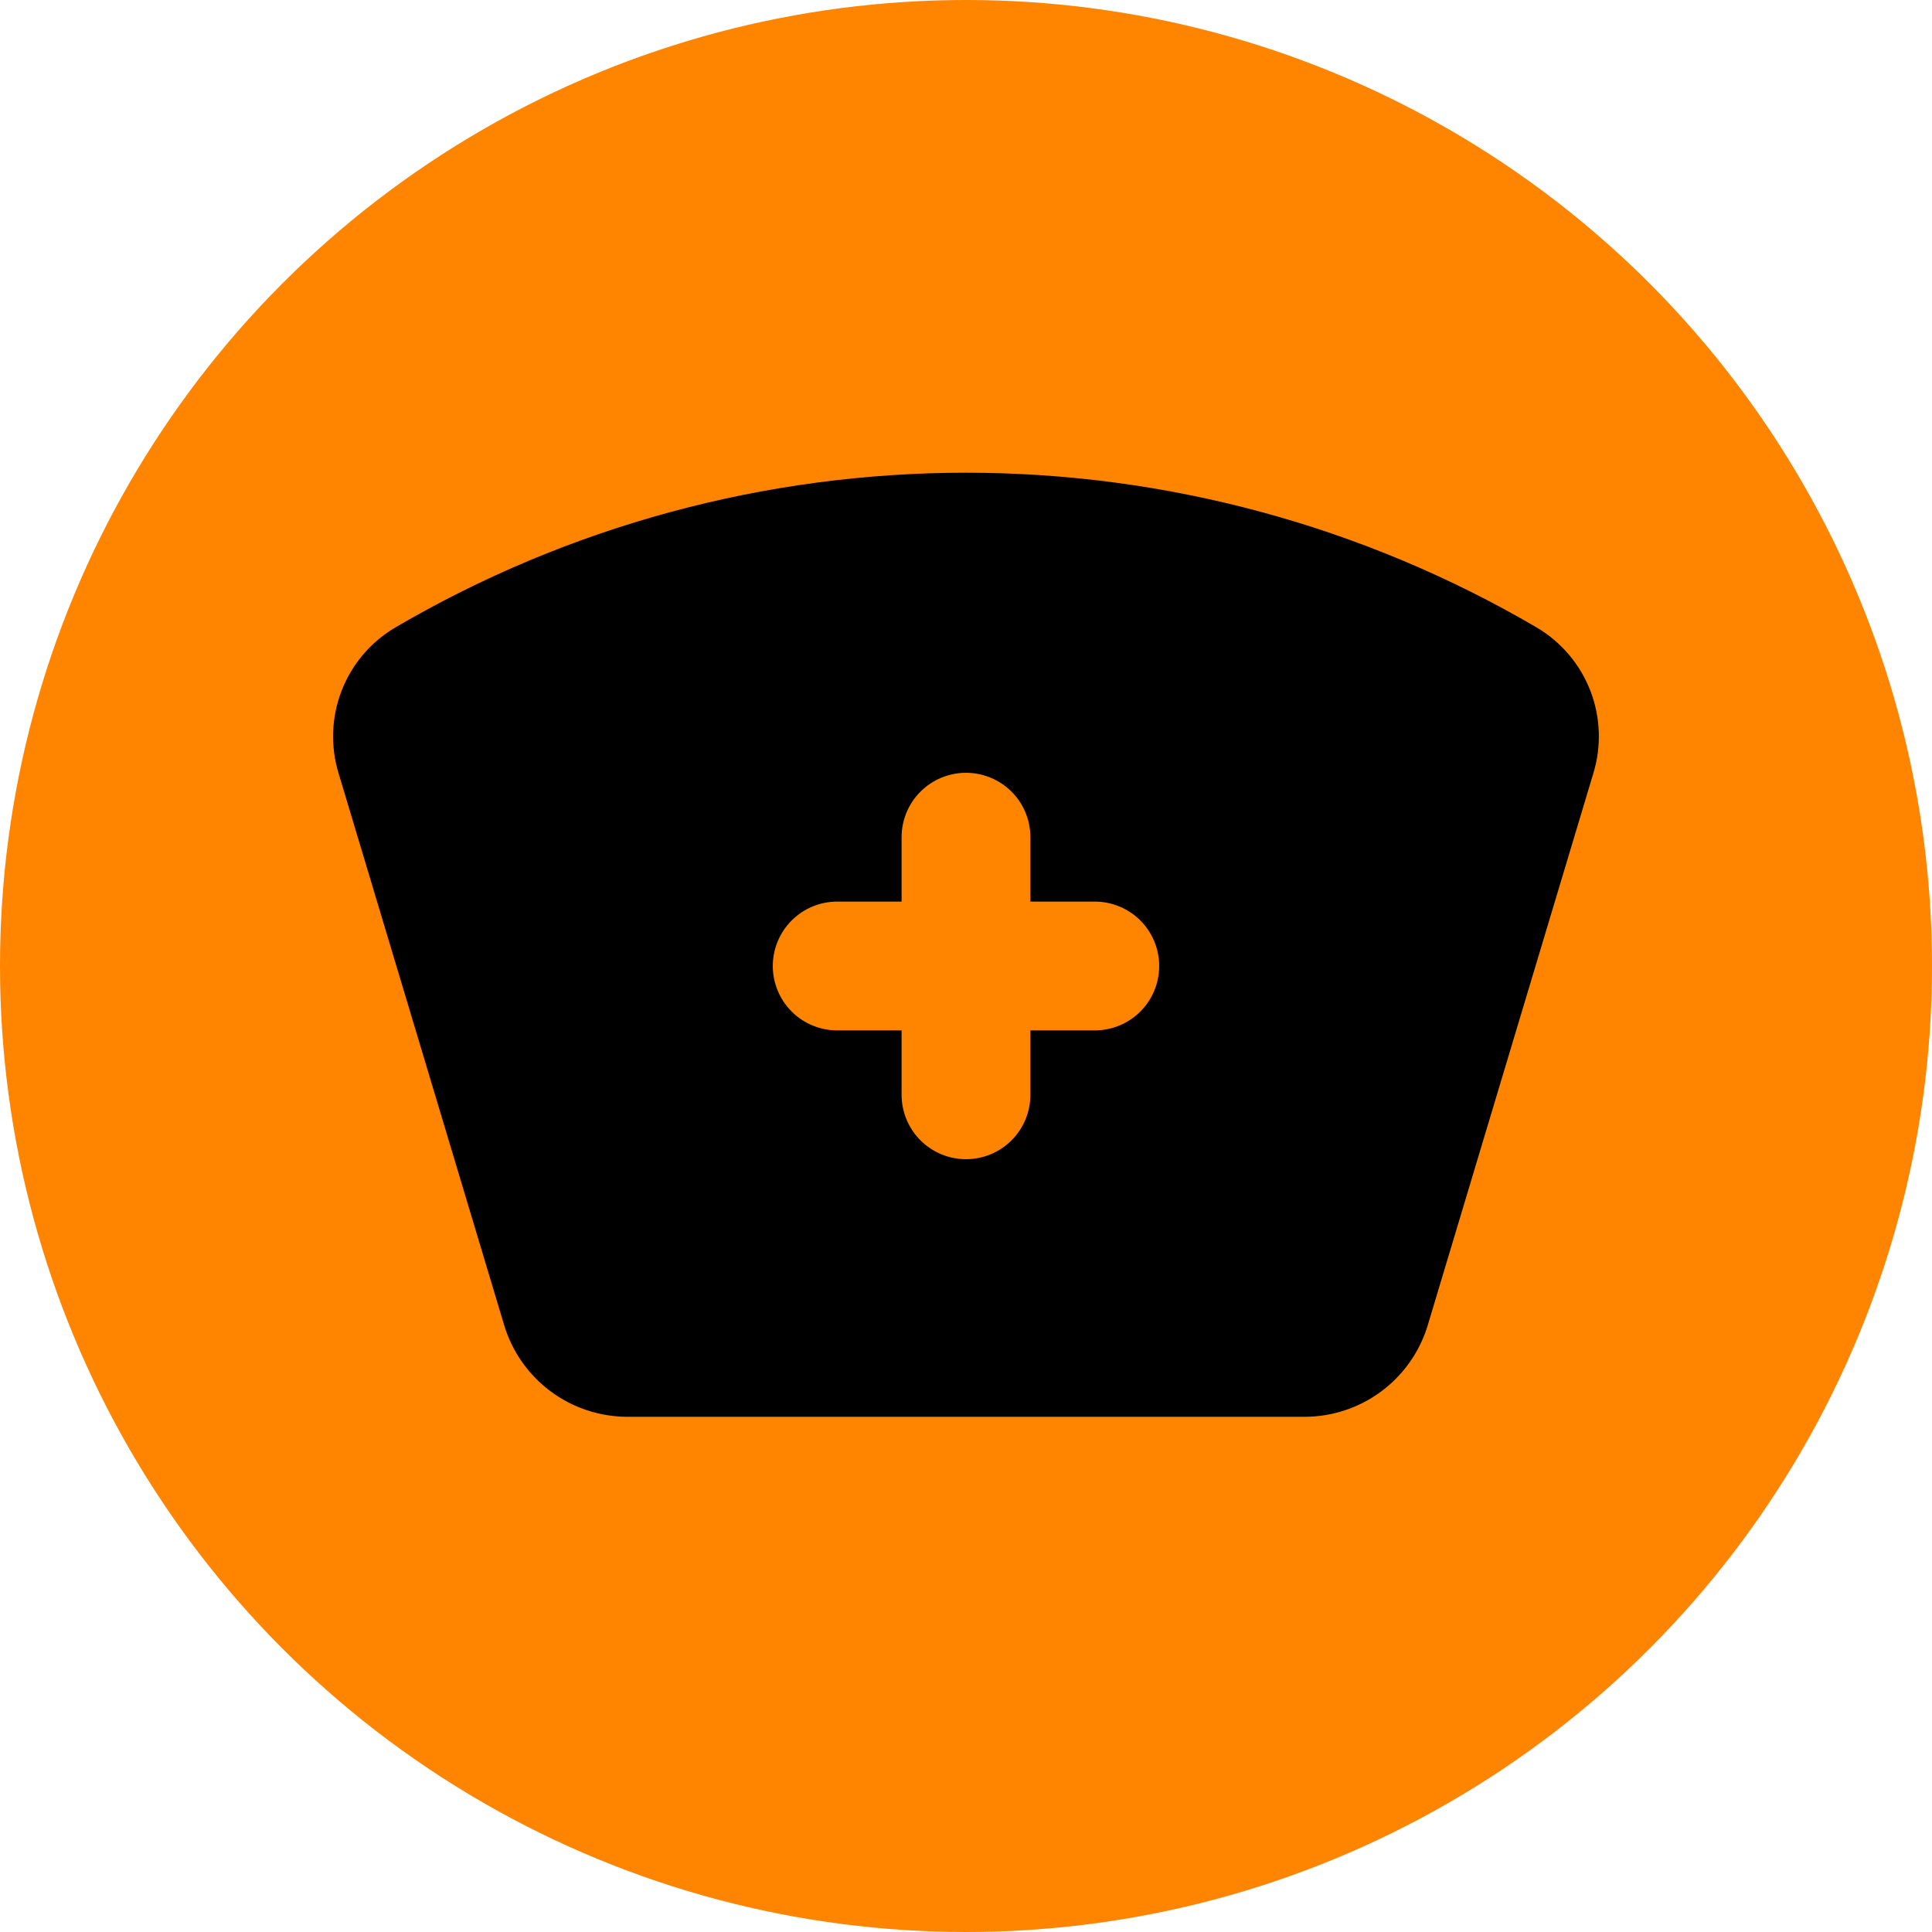
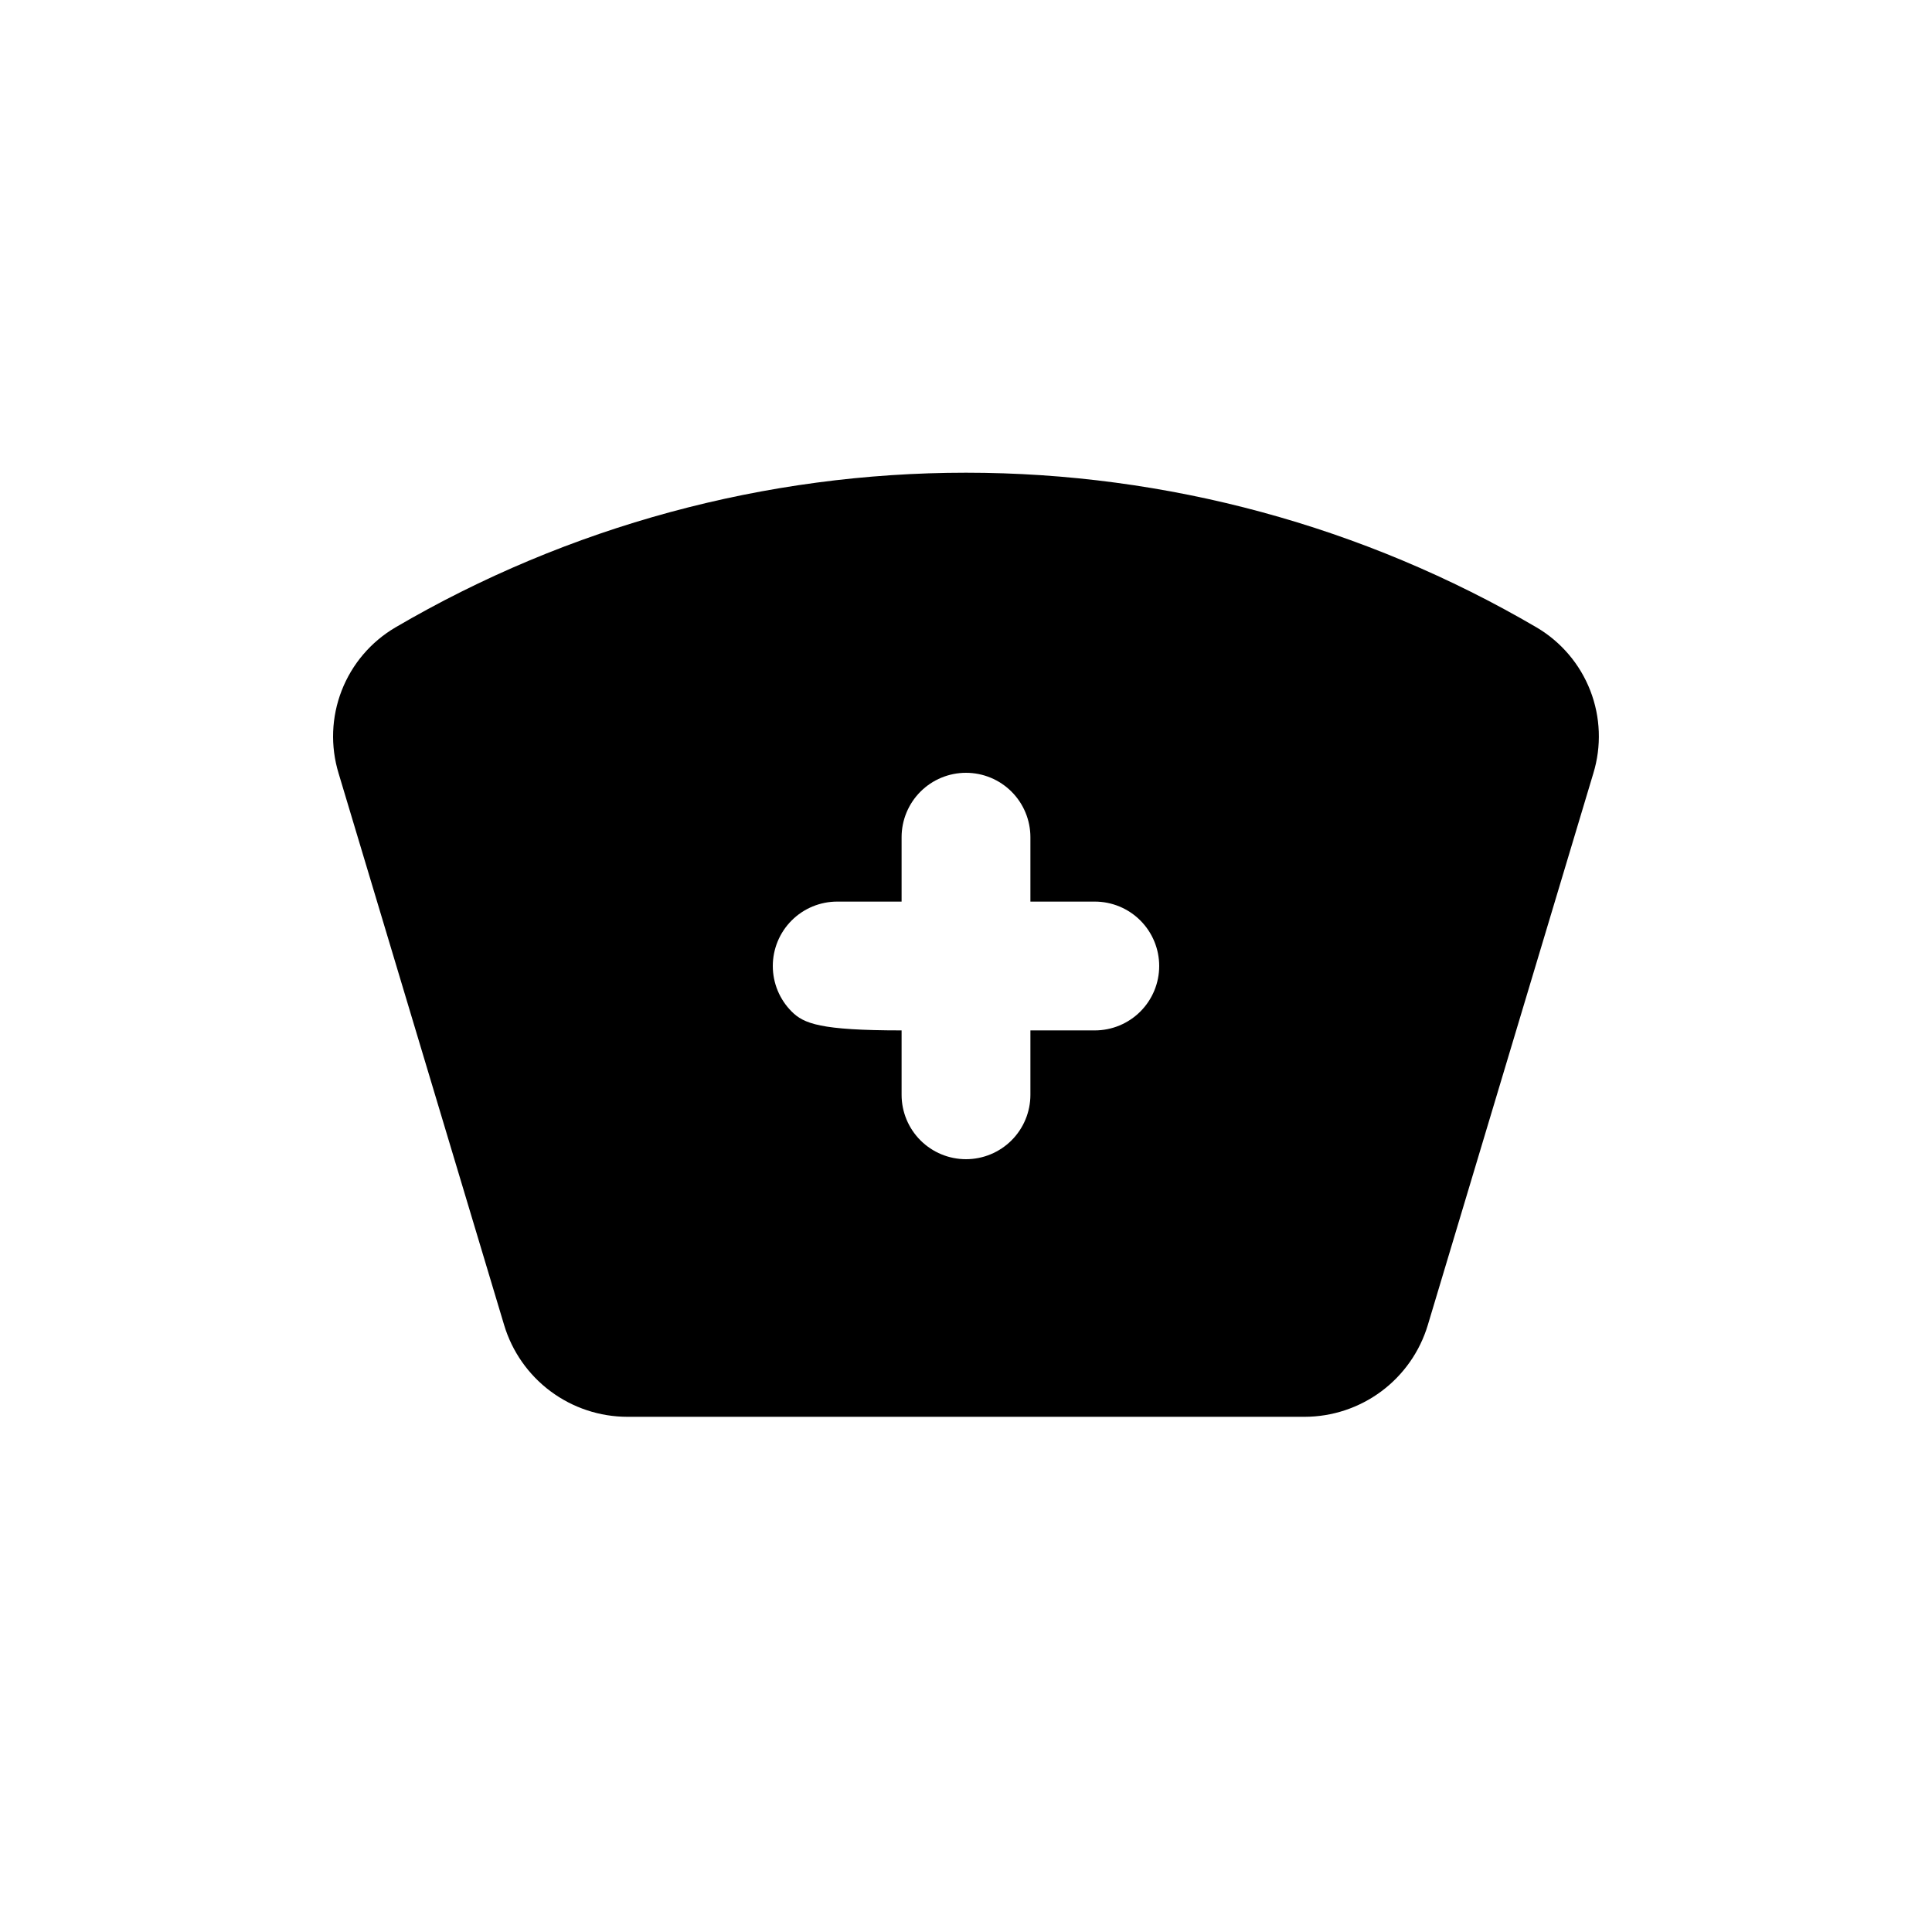
<svg xmlns="http://www.w3.org/2000/svg" width="140" height="140" viewBox="0 0 140 140" fill="none">
-   <circle cx="70" cy="70" r="70" fill="#FF8500" />
-   <path fill-rule="evenodd" clip-rule="evenodd" d="M28.649 45.467C41.192 38.124 55.465 34.254 70 34.254C84.535 34.254 98.808 38.124 111.351 45.467C113.124 46.513 114.493 48.124 115.238 50.042C115.983 51.961 116.061 54.074 115.458 56.042L103.465 96.017C102.888 97.938 101.708 99.622 100.099 100.82C98.49 102.017 96.538 102.665 94.533 102.667H45.472C43.465 102.667 41.511 102.02 39.9 100.822C38.289 99.624 37.108 97.939 36.531 96.017L24.537 56.042C23.935 54.074 24.013 51.96 24.759 50.042C25.505 48.123 26.875 46.512 28.649 45.467ZM56 70C56 68.762 56.492 67.575 57.367 66.7C58.242 65.825 59.429 65.333 60.667 65.333H65.333V60.667C65.333 59.429 65.825 58.242 66.7 57.367C67.575 56.492 68.762 56 70 56C71.238 56 72.425 56.492 73.3 57.367C74.175 58.242 74.667 59.429 74.667 60.667V65.333H79.333C80.571 65.333 81.758 65.825 82.633 66.7C83.508 67.575 84 68.762 84 70C84 71.238 83.508 72.425 82.633 73.3C81.758 74.175 80.571 74.667 79.333 74.667H74.667V79.333C74.667 80.571 74.175 81.758 73.3 82.633C72.425 83.508 71.238 84 70 84C68.762 84 67.575 83.508 66.7 82.633C65.825 81.758 65.333 80.571 65.333 79.333V74.667H60.667C59.429 74.667 58.242 74.175 57.367 73.3C56.492 72.425 56 71.238 56 70Z" fill="black" />
+   <path fill-rule="evenodd" clip-rule="evenodd" d="M28.649 45.467C41.192 38.124 55.465 34.254 70 34.254C84.535 34.254 98.808 38.124 111.351 45.467C113.124 46.513 114.493 48.124 115.238 50.042C115.983 51.961 116.061 54.074 115.458 56.042L103.465 96.017C102.888 97.938 101.708 99.622 100.099 100.82C98.49 102.017 96.538 102.665 94.533 102.667H45.472C43.465 102.667 41.511 102.02 39.9 100.822C38.289 99.624 37.108 97.939 36.531 96.017L24.537 56.042C23.935 54.074 24.013 51.96 24.759 50.042C25.505 48.123 26.875 46.512 28.649 45.467ZM56 70C56 68.762 56.492 67.575 57.367 66.7C58.242 65.825 59.429 65.333 60.667 65.333H65.333V60.667C65.333 59.429 65.825 58.242 66.7 57.367C67.575 56.492 68.762 56 70 56C71.238 56 72.425 56.492 73.3 57.367C74.175 58.242 74.667 59.429 74.667 60.667V65.333H79.333C80.571 65.333 81.758 65.825 82.633 66.7C83.508 67.575 84 68.762 84 70C84 71.238 83.508 72.425 82.633 73.3C81.758 74.175 80.571 74.667 79.333 74.667H74.667V79.333C74.667 80.571 74.175 81.758 73.3 82.633C72.425 83.508 71.238 84 70 84C68.762 84 67.575 83.508 66.7 82.633C65.825 81.758 65.333 80.571 65.333 79.333V74.667C59.429 74.667 58.242 74.175 57.367 73.3C56.492 72.425 56 71.238 56 70Z" fill="black" />
</svg>